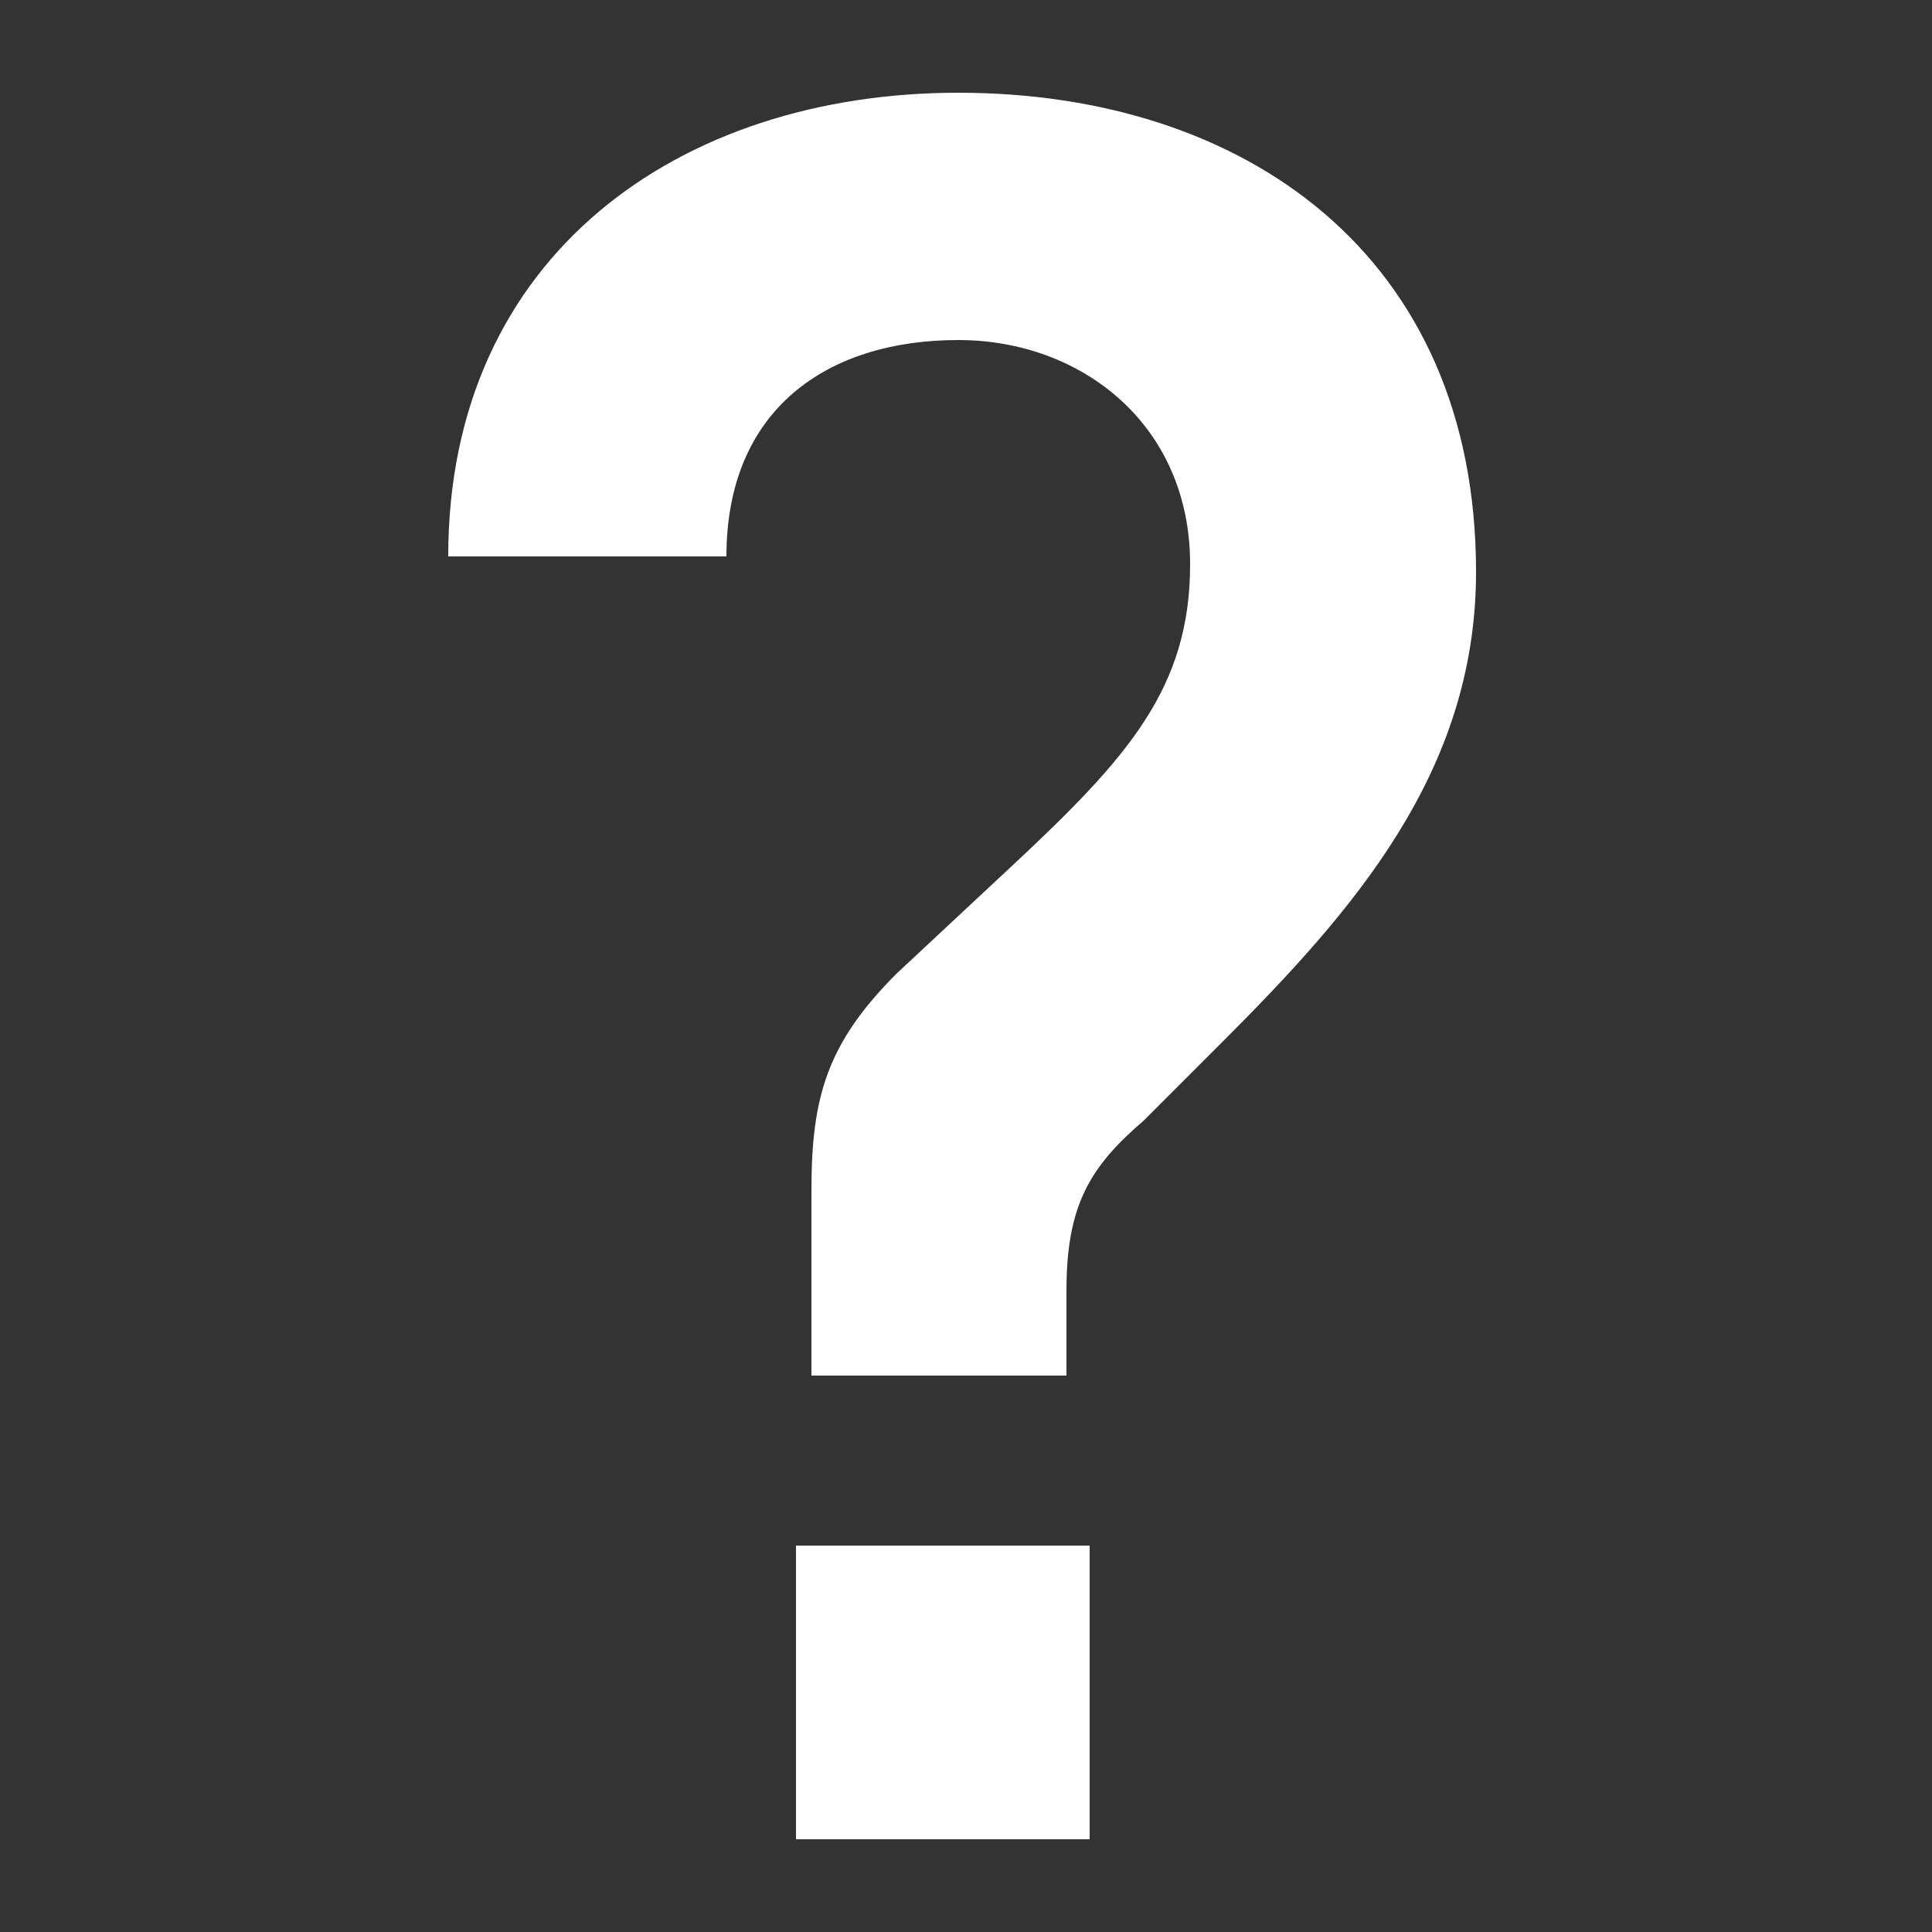
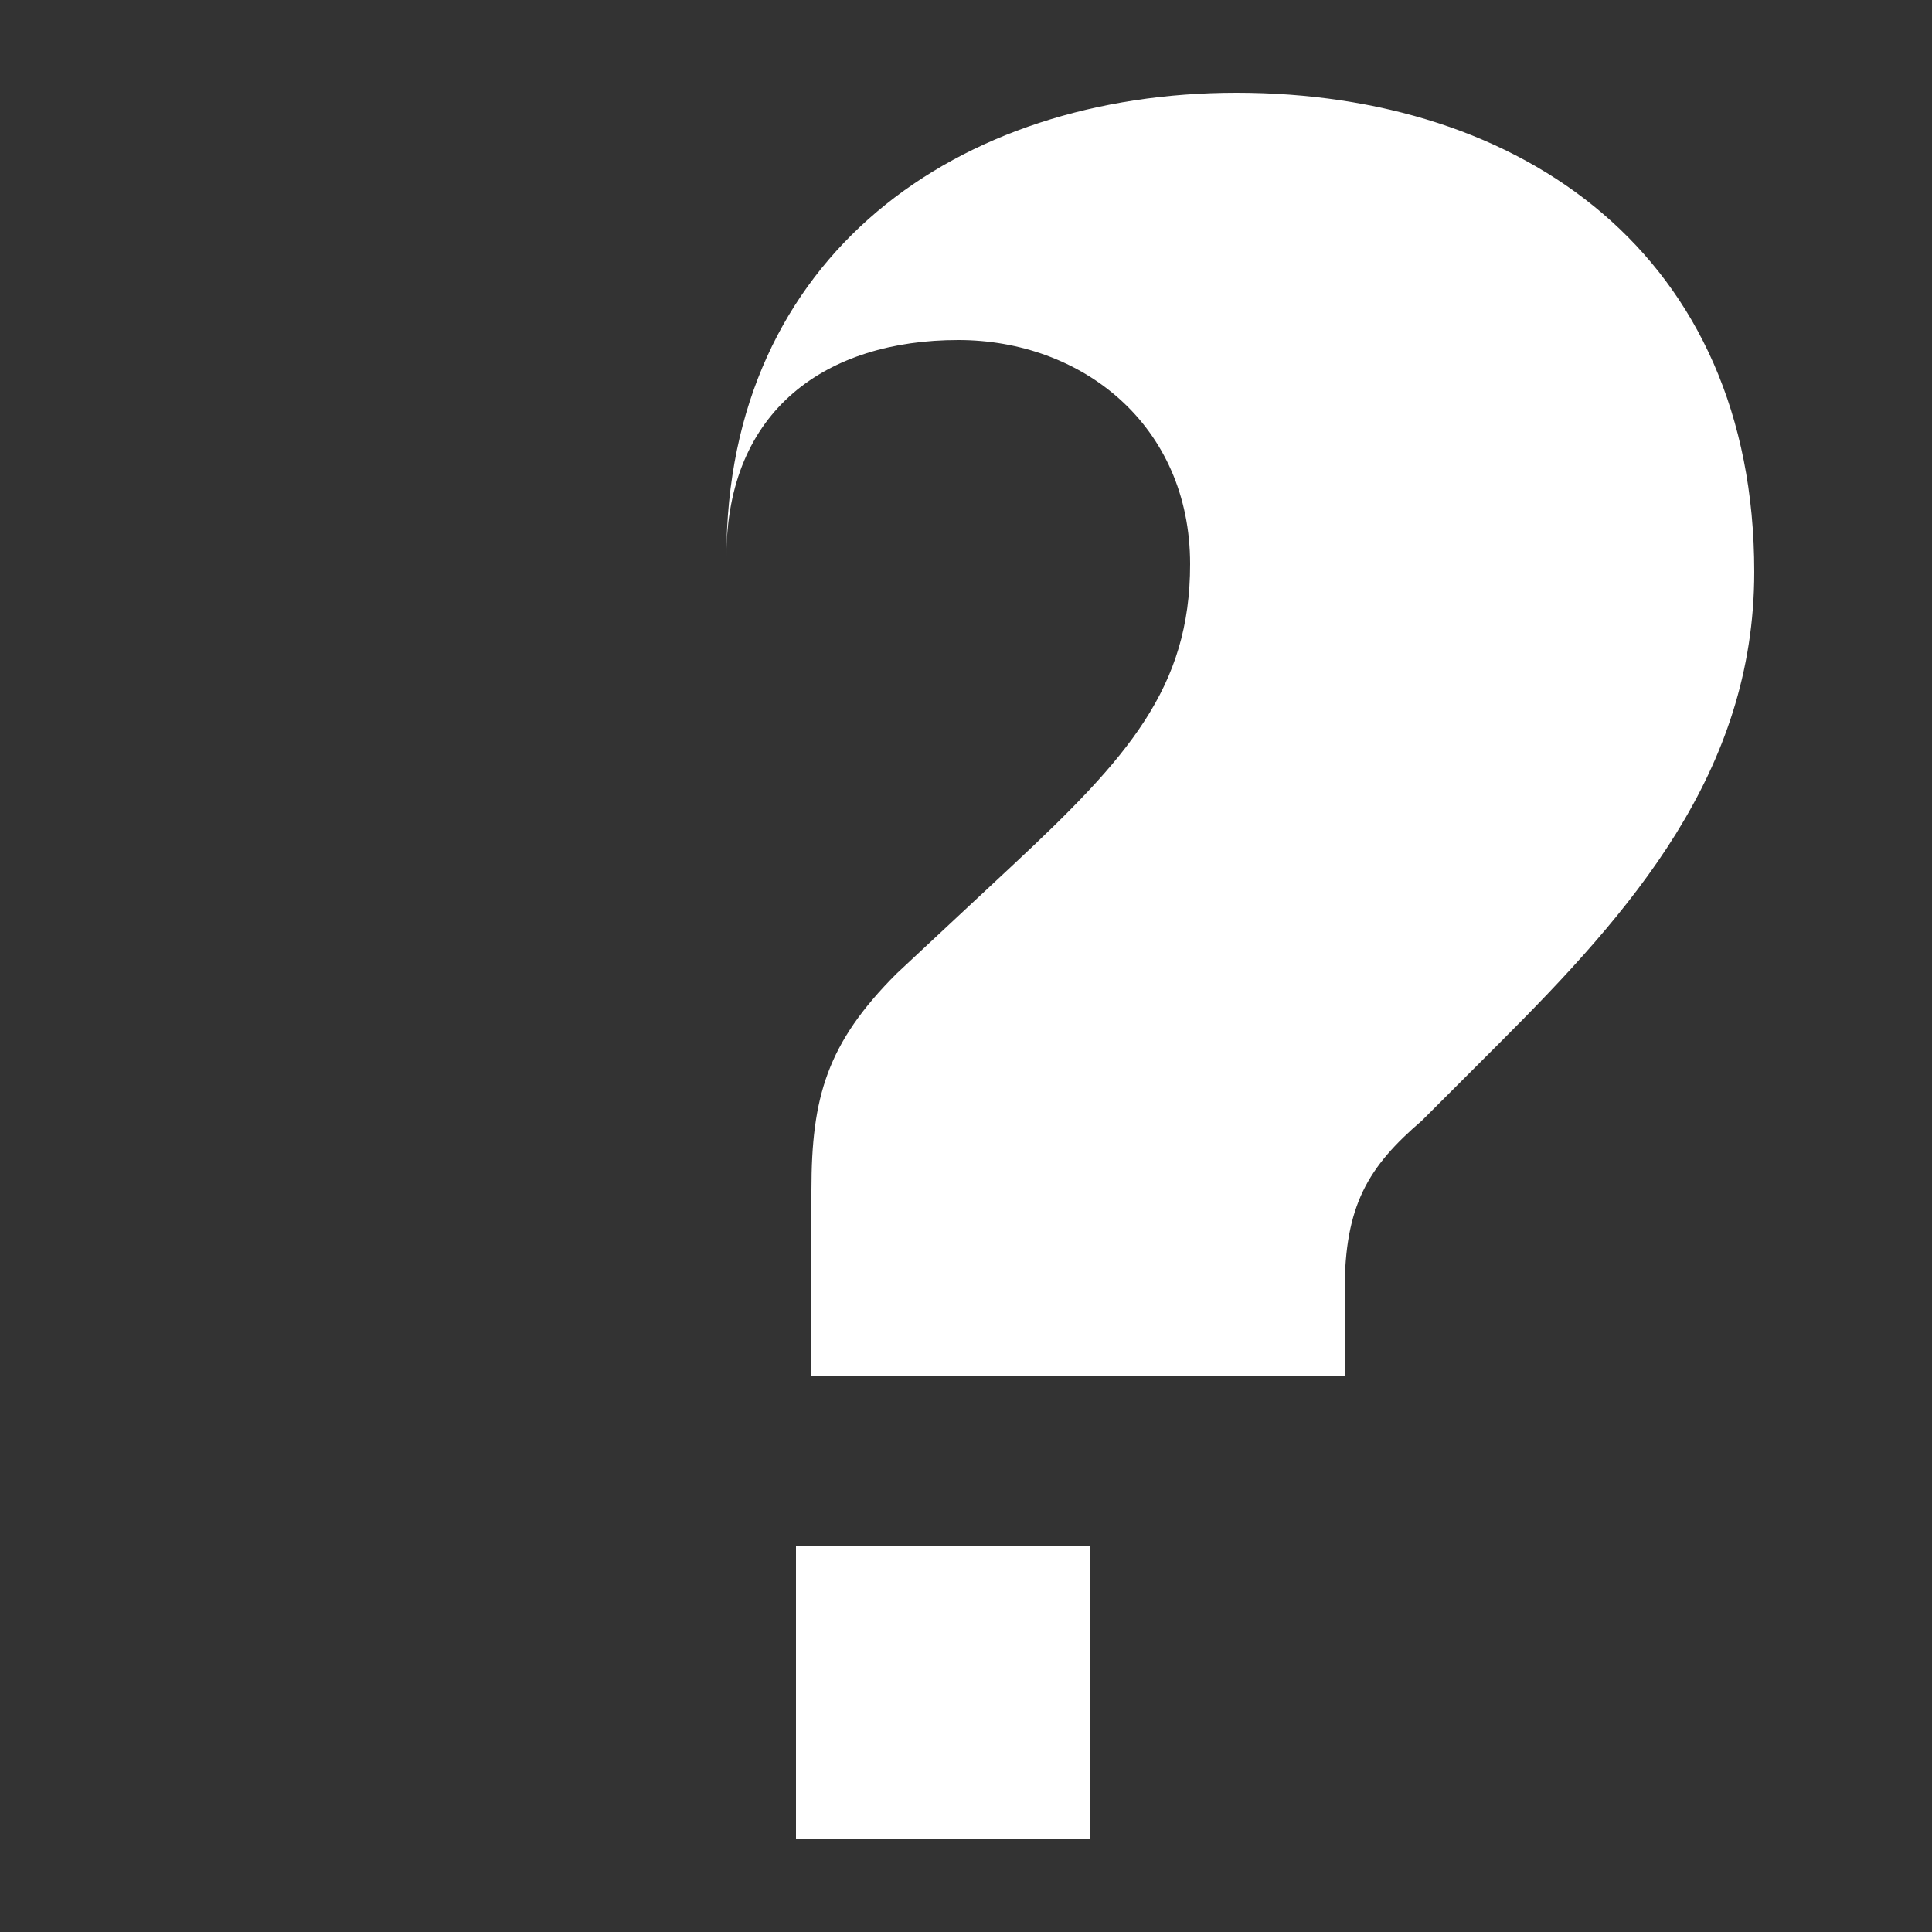
<svg xmlns="http://www.w3.org/2000/svg" version="1.1" id="Layer_1" x="0px" y="0px" viewBox="0 0 25 25" style="enable-background:new 0 0 25 25;" xml:space="preserve">
  <rect x="0" y="0" width="25" height="25" fill="#333333" stroke="none" />
  <style type="text/css">
	.st0{fill:#FFFFFF;}
</style>
  <g>
-     <path class="st0" d="M10.5,17.7v-2.3c0-1.2,0.2-1.9,1.1-2.8l1.5-1.4c1.5-1.4,2.3-2.3,2.3-3.9c0-1.8-1.4-2.9-3-2.9   c-1.7,0-3,0.9-3,2.8H5.8c0-3.9,3-6,6.6-6c3.7,0,6.7,2.1,6.7,6.2c0,2.6-1.6,4.4-3.3,6.1l-1,1c-0.7,0.6-1,1.1-1,2.2v1.1H10.5z    M14.1,20h-3.8v3.8h3.8V20z" />
+     <path class="st0" d="M10.5,17.7v-2.3c0-1.2,0.2-1.9,1.1-2.8l1.5-1.4c1.5-1.4,2.3-2.3,2.3-3.9c0-1.8-1.4-2.9-3-2.9   c-1.7,0-3,0.9-3,2.8c0-3.9,3-6,6.6-6c3.7,0,6.7,2.1,6.7,6.2c0,2.6-1.6,4.4-3.3,6.1l-1,1c-0.7,0.6-1,1.1-1,2.2v1.1H10.5z    M14.1,20h-3.8v3.8h3.8V20z" />
  </g>
</svg>